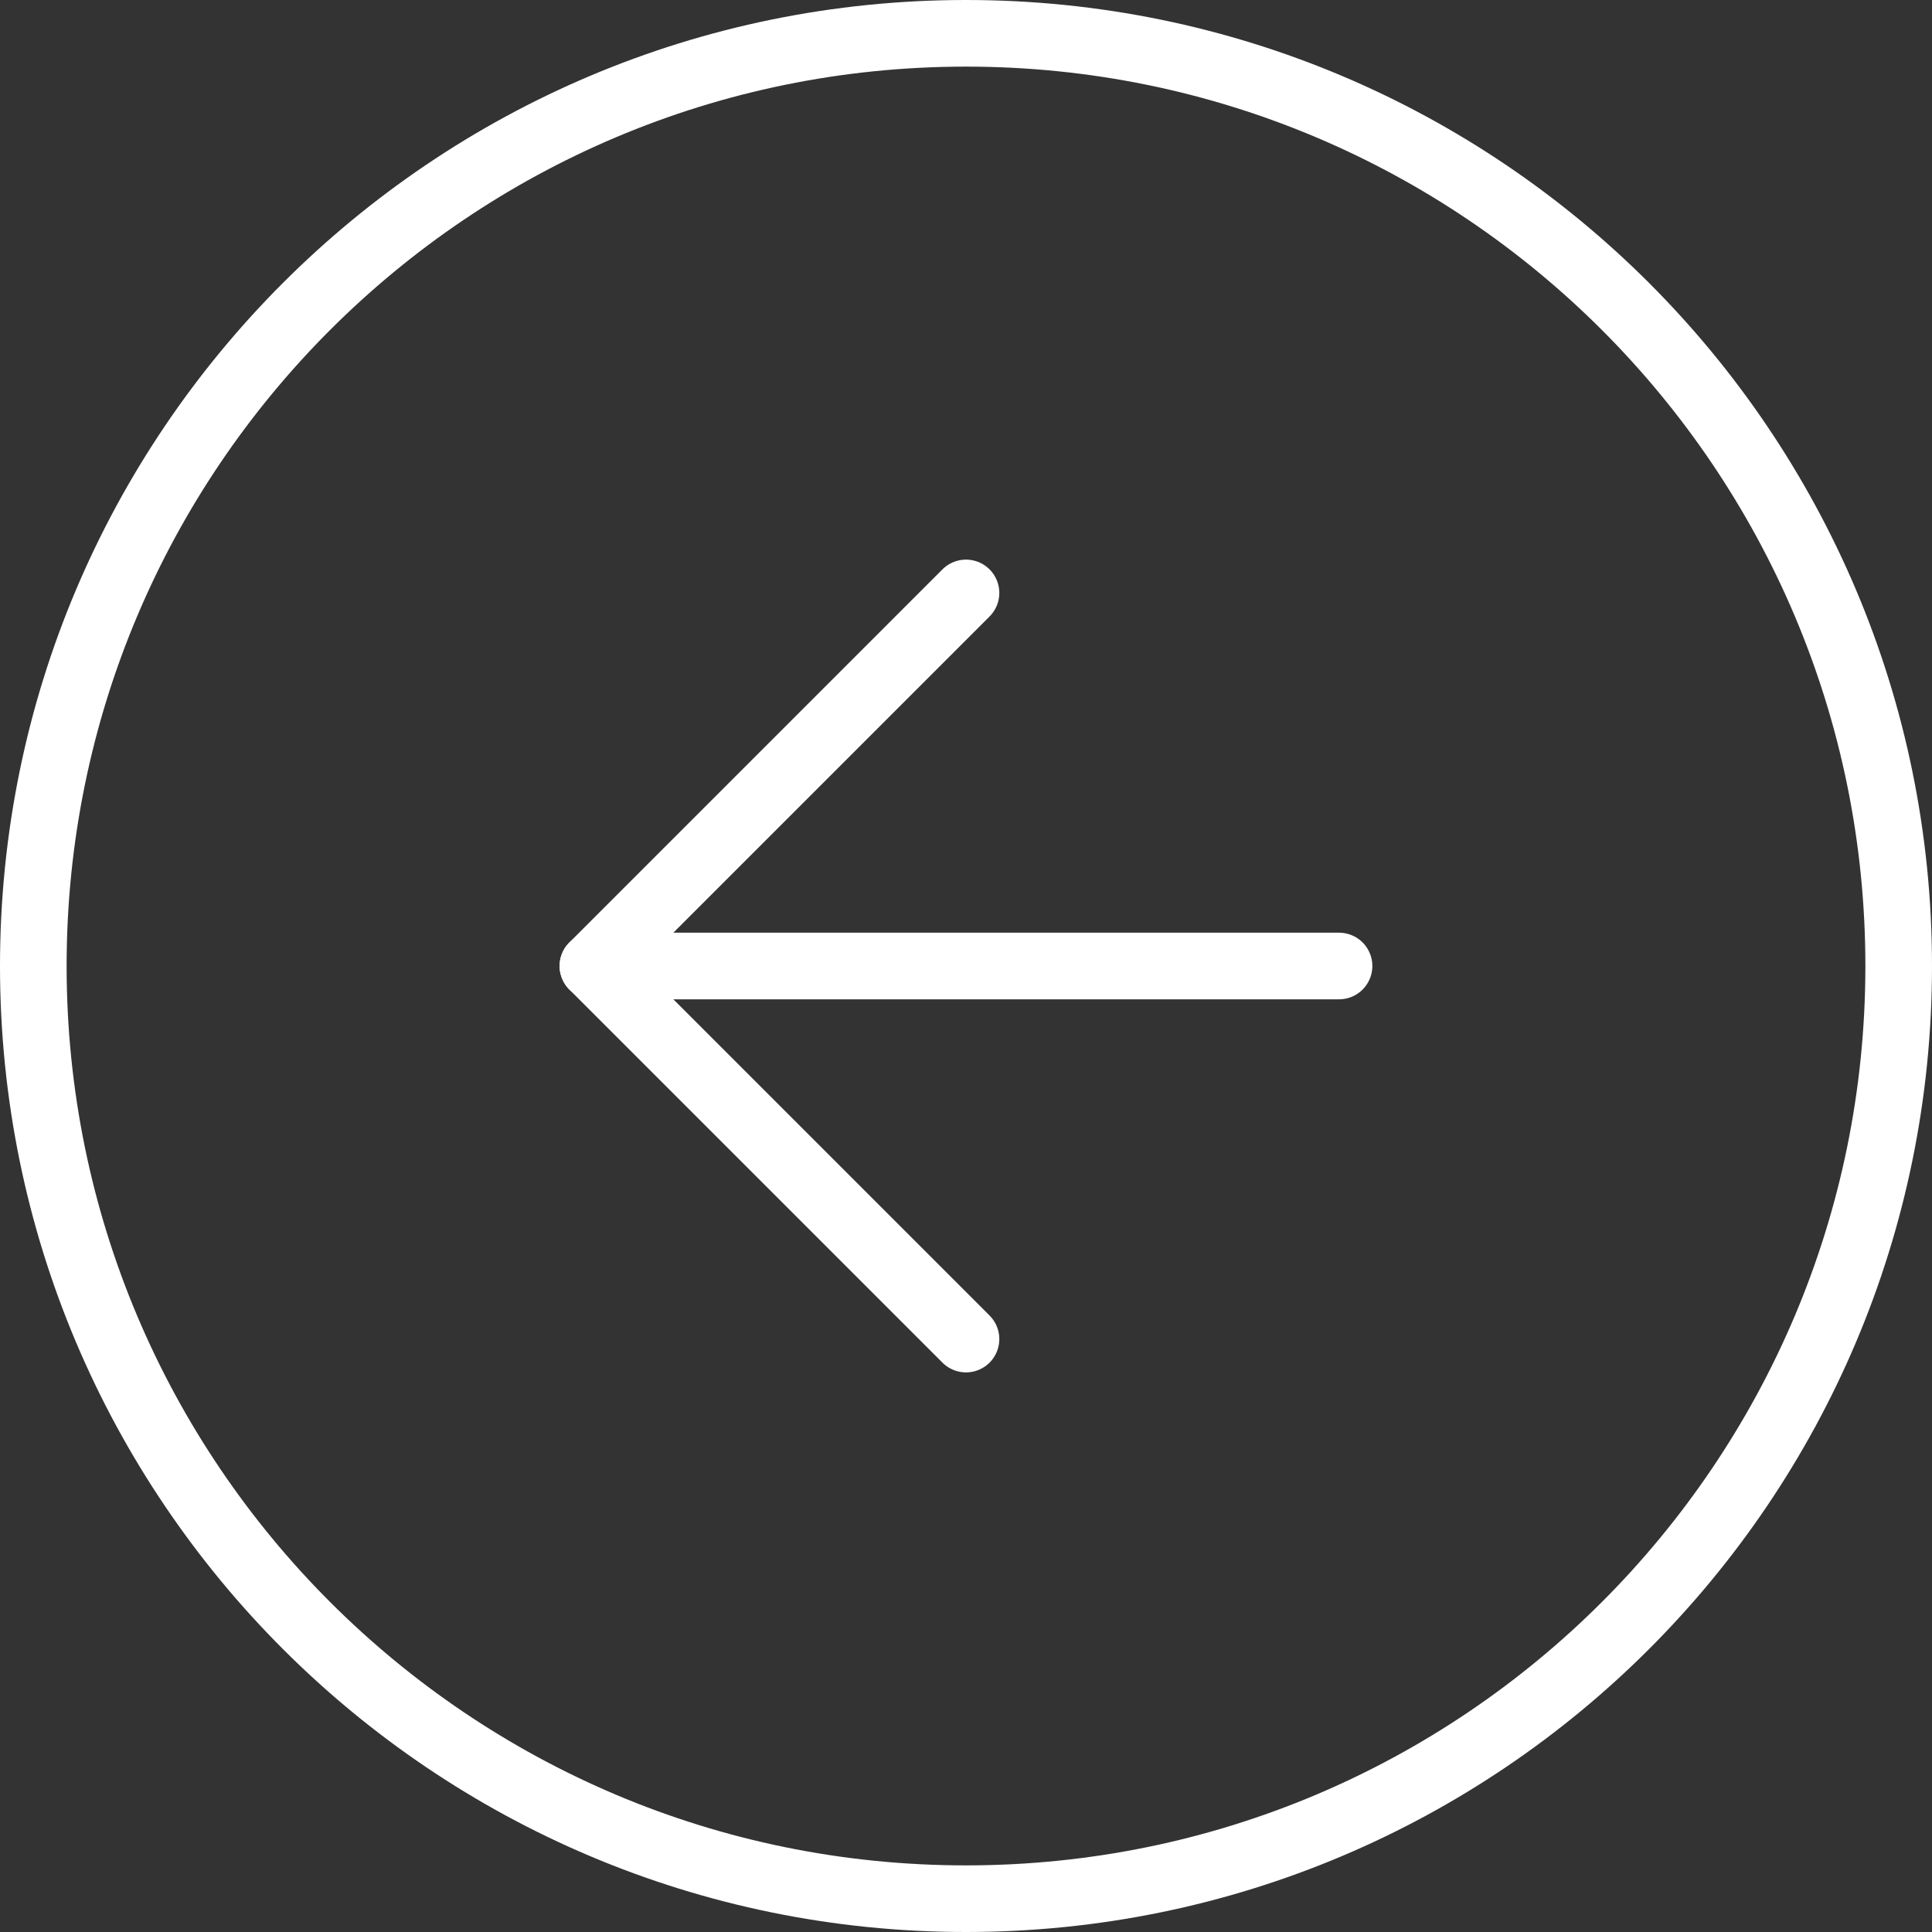
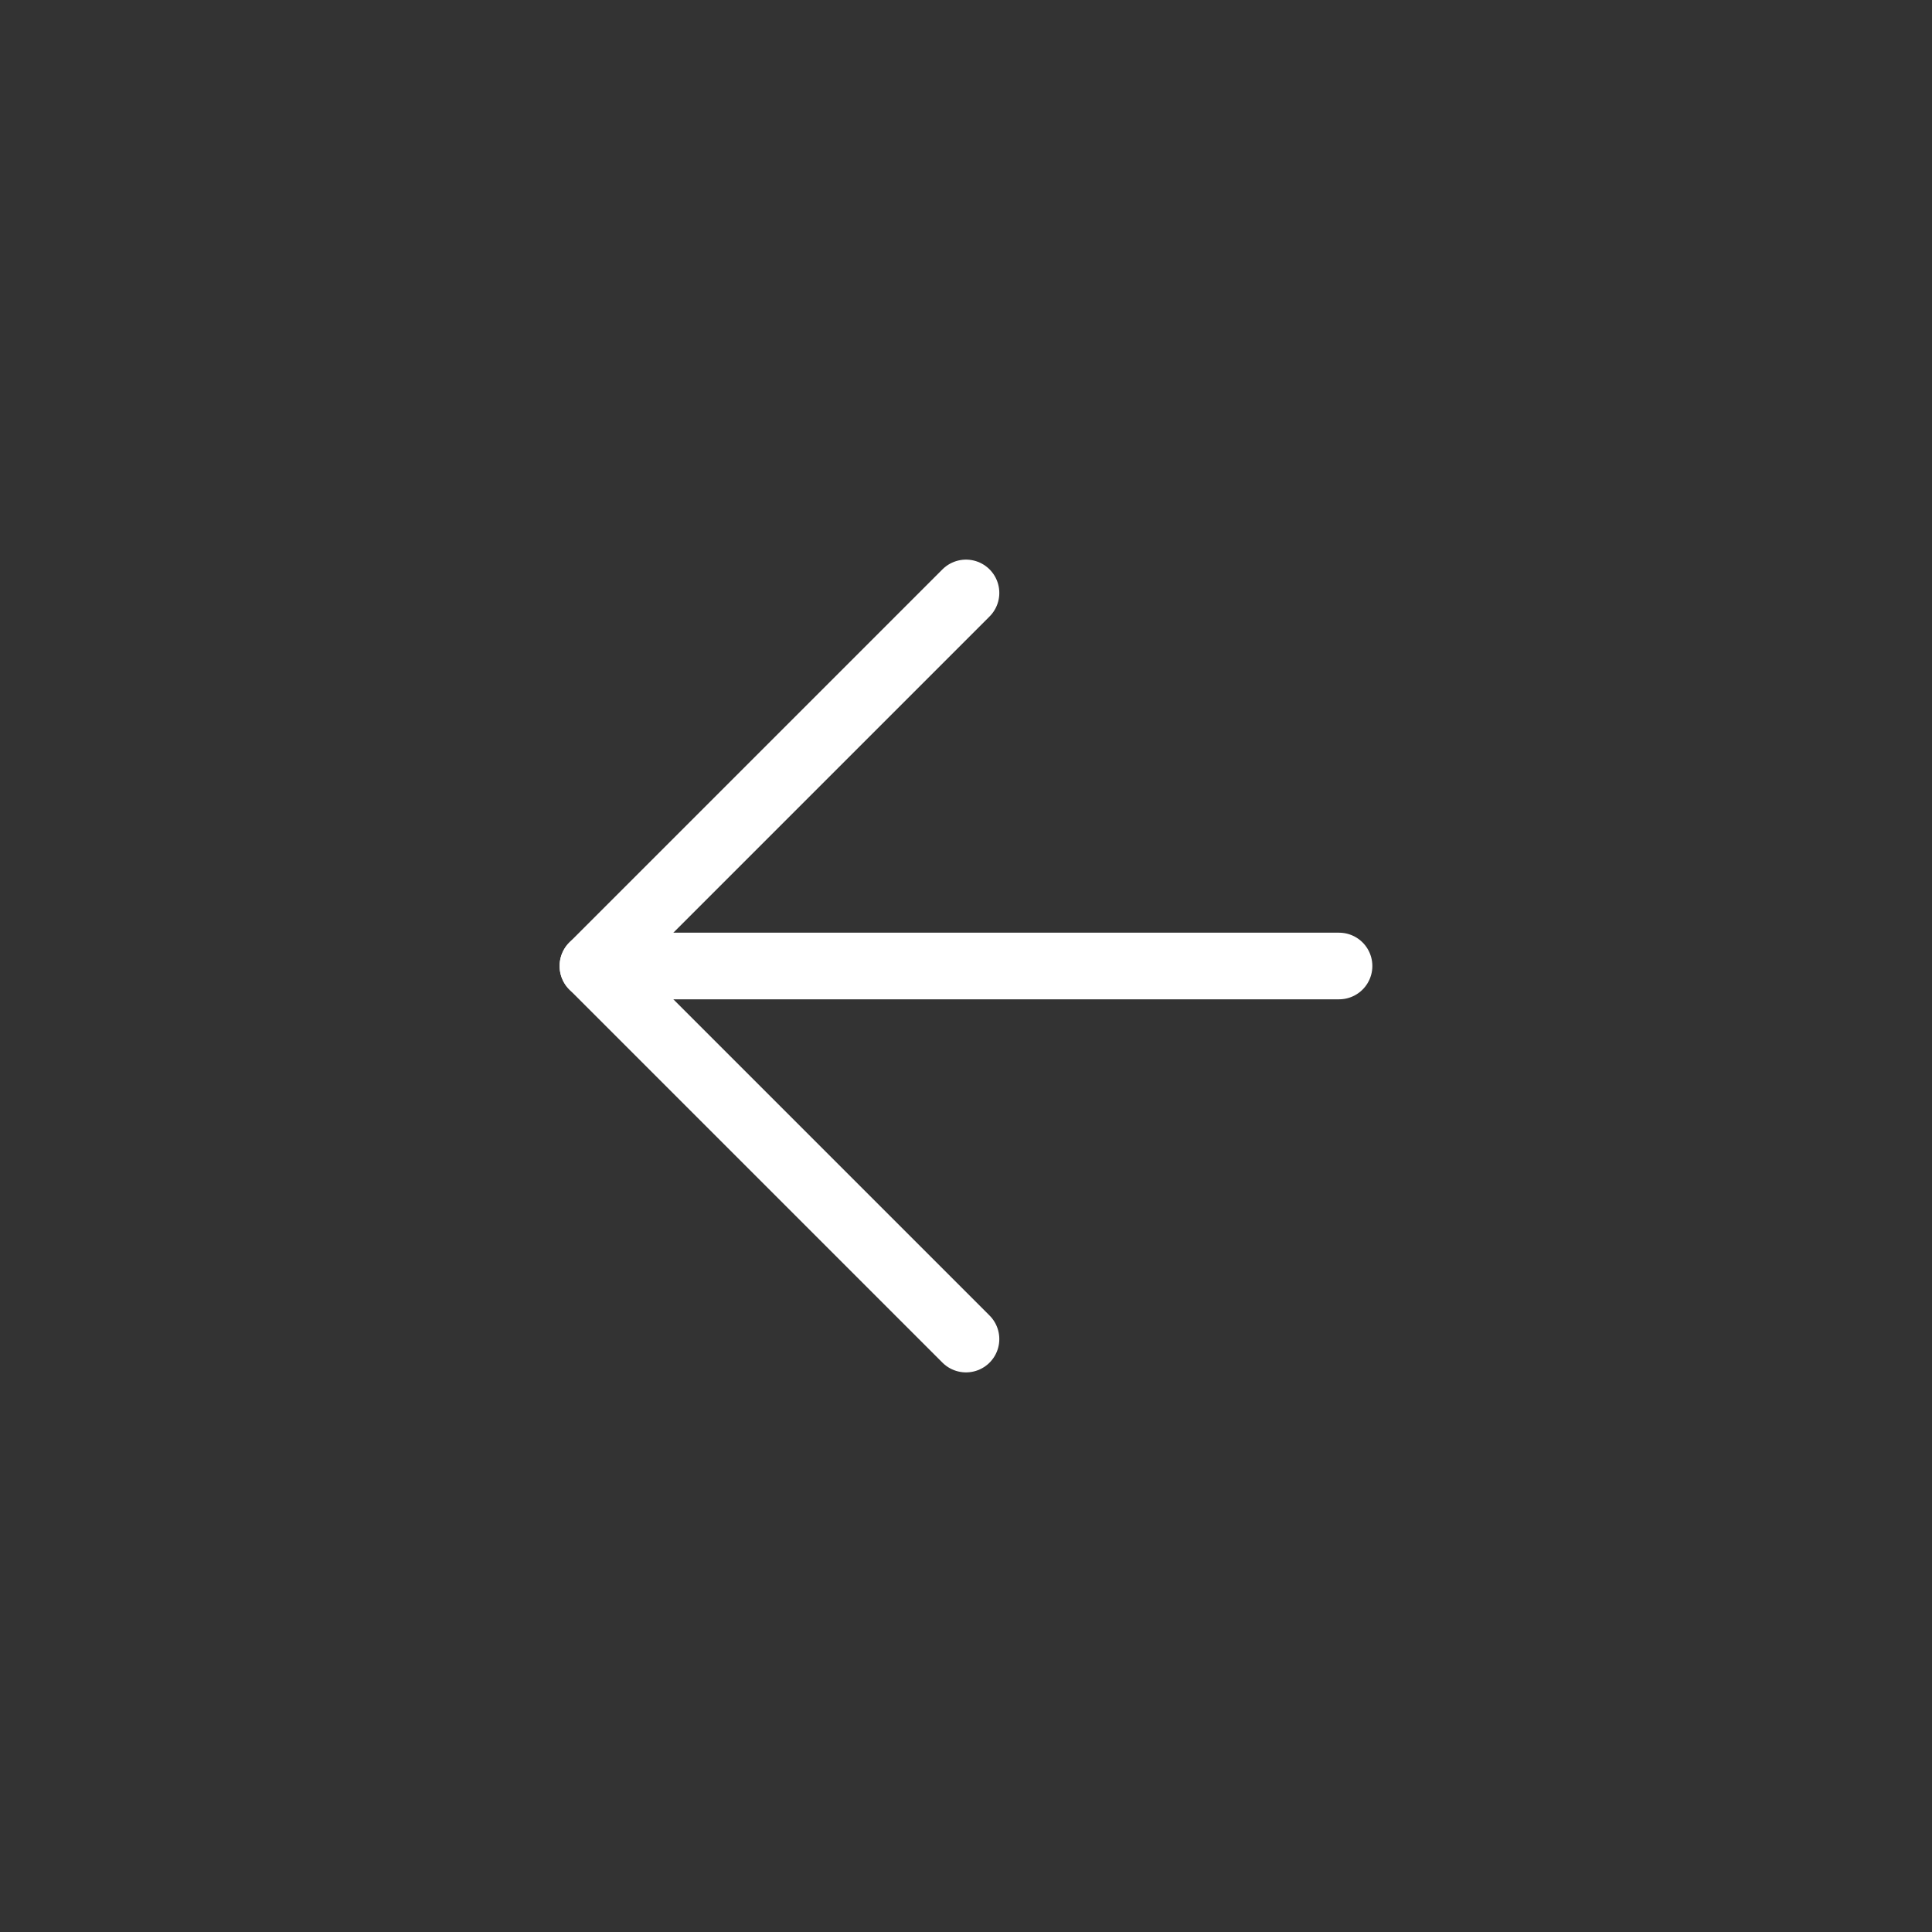
<svg xmlns="http://www.w3.org/2000/svg" width="58" height="58" viewBox="0 0 58 58" fill="none">
  <rect x="0" y="0" width="58" height="58" fill="#333333" stroke="none" />
-   <path d="M29 1C13.536 1 1 13.536 1 29C1 44.464 13.536 57 29 57C44.464 57 57 44.464 57 29C57 13.536 44.464 1 29 1Z" stroke="white" stroke-width="2" stroke-linecap="round" stroke-linejoin="round" />
  <path d="M29 17.8L17.8 29L29 40.2" stroke="white" stroke-width="2" stroke-linecap="round" stroke-linejoin="round" />
  <path d="M40.199 29L17.799 29" stroke="white" stroke-width="2" stroke-linecap="round" stroke-linejoin="round" />
</svg>